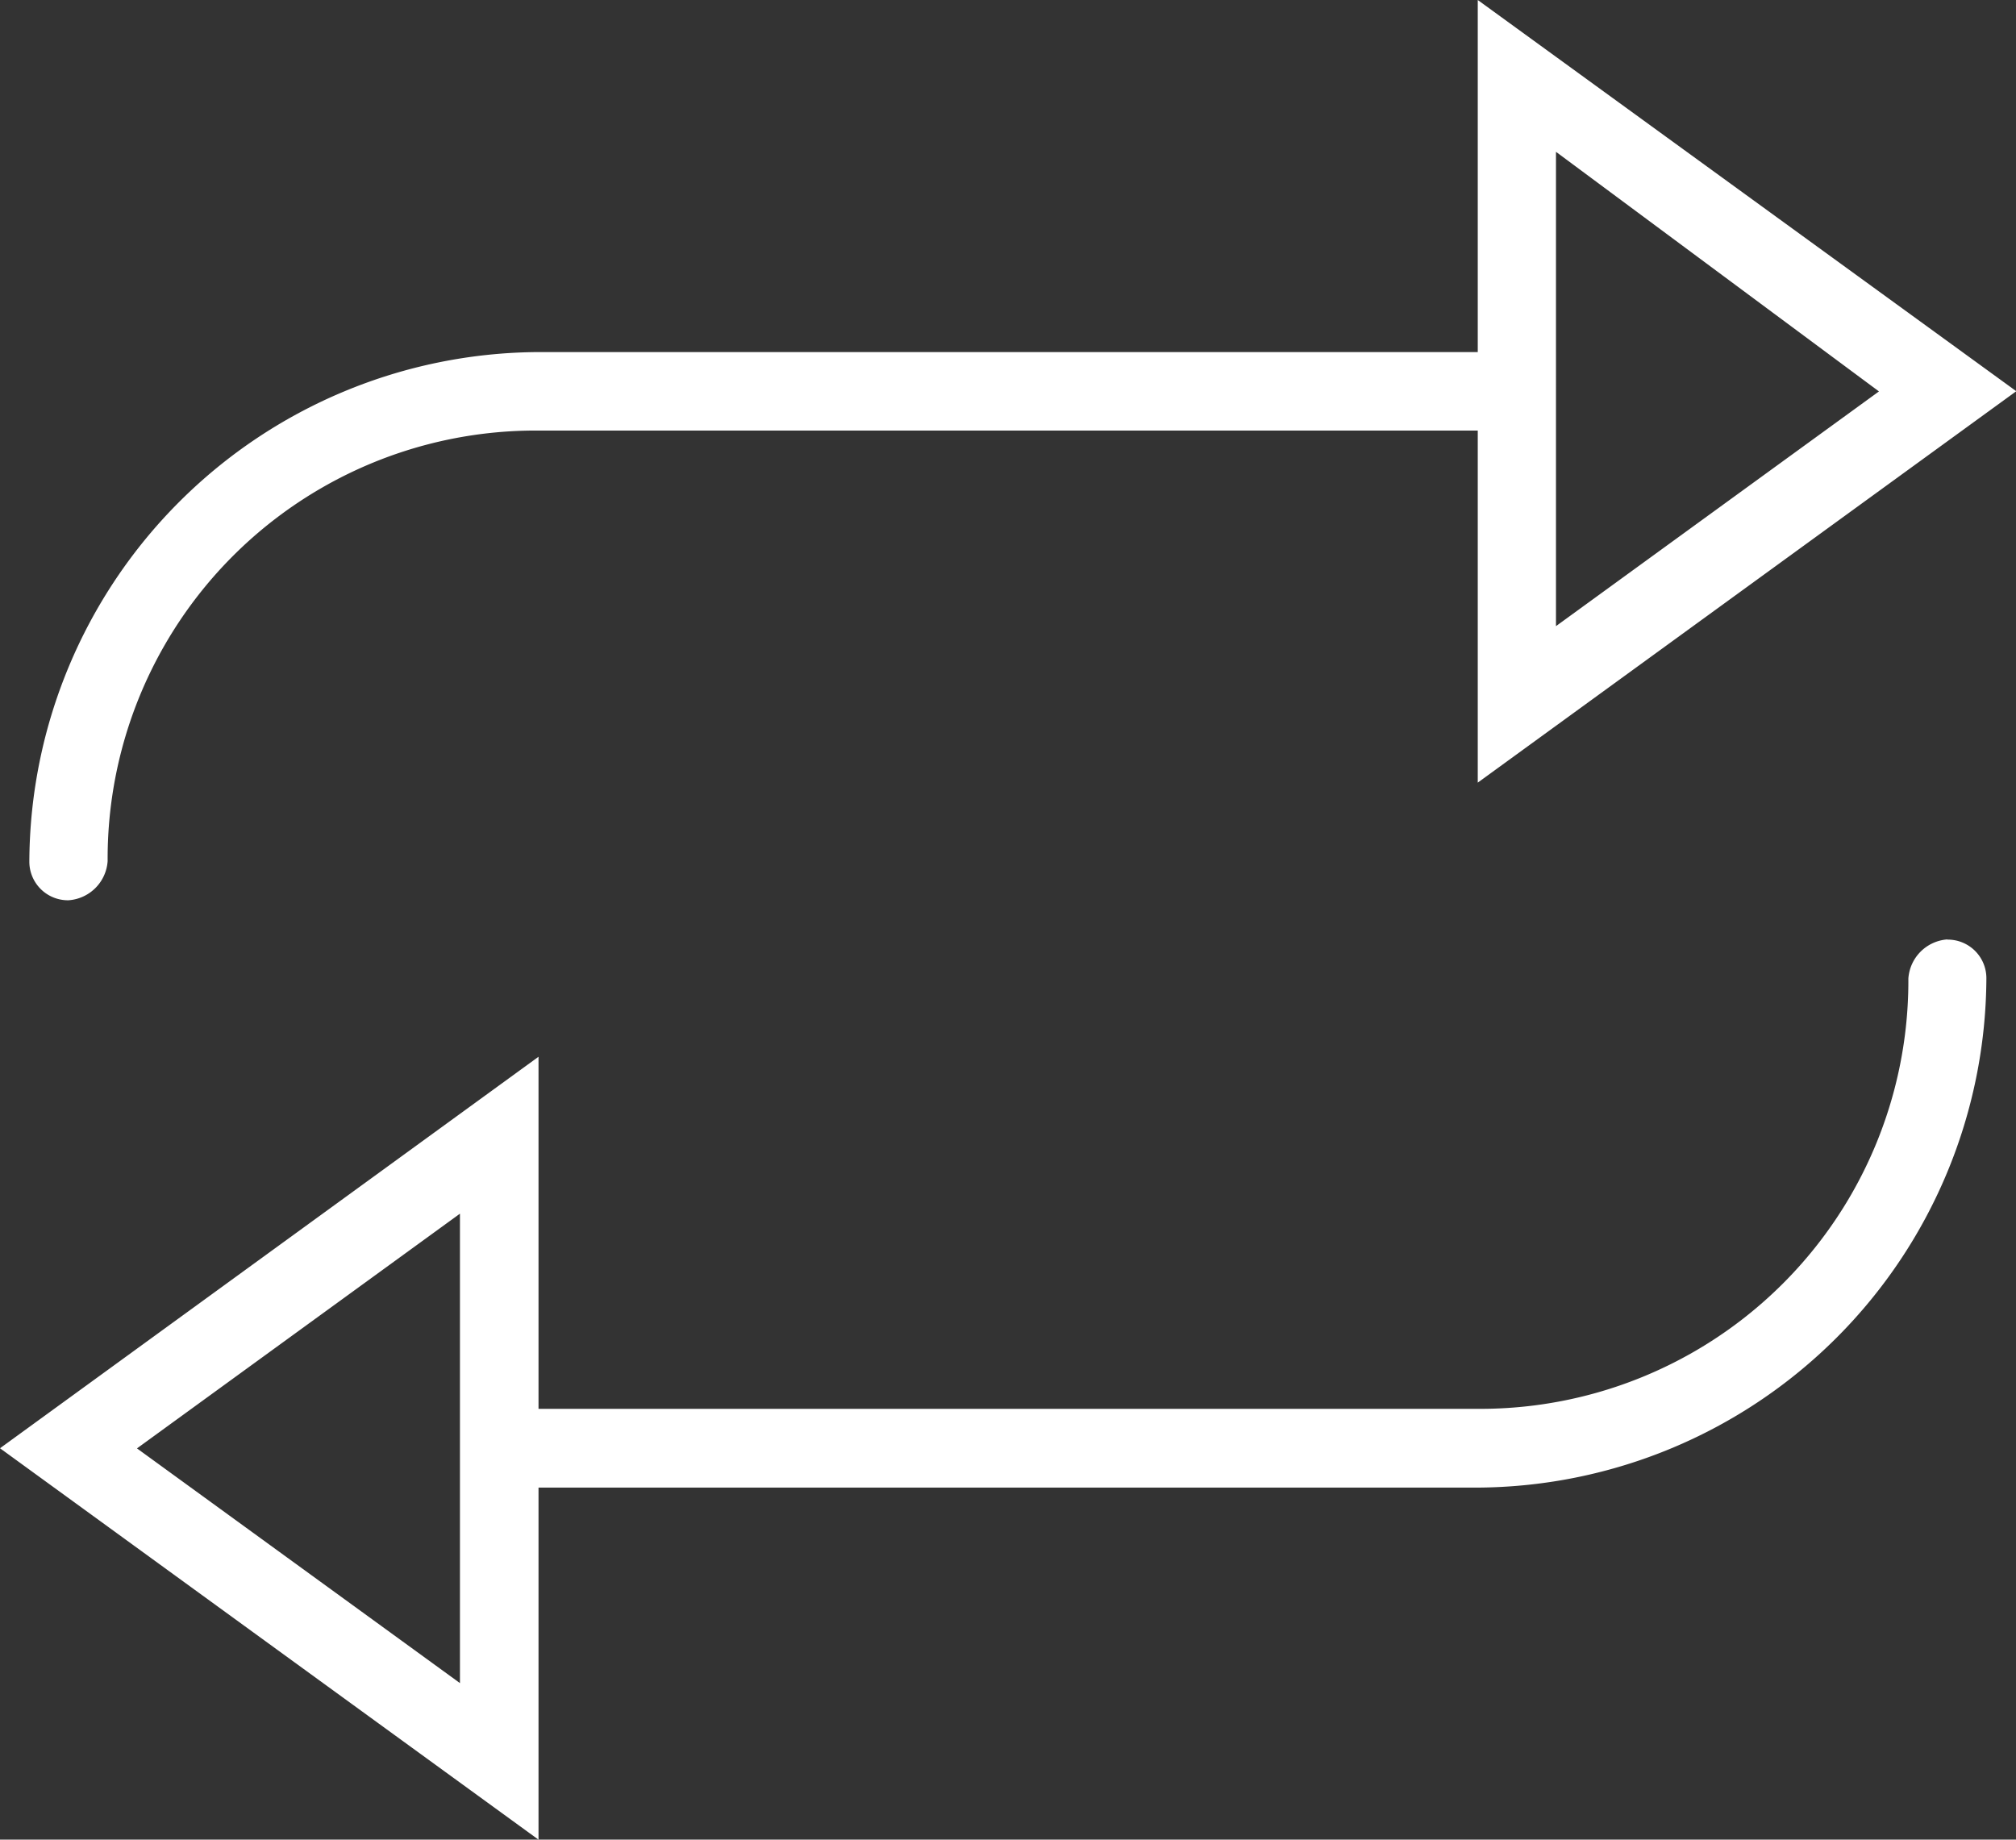
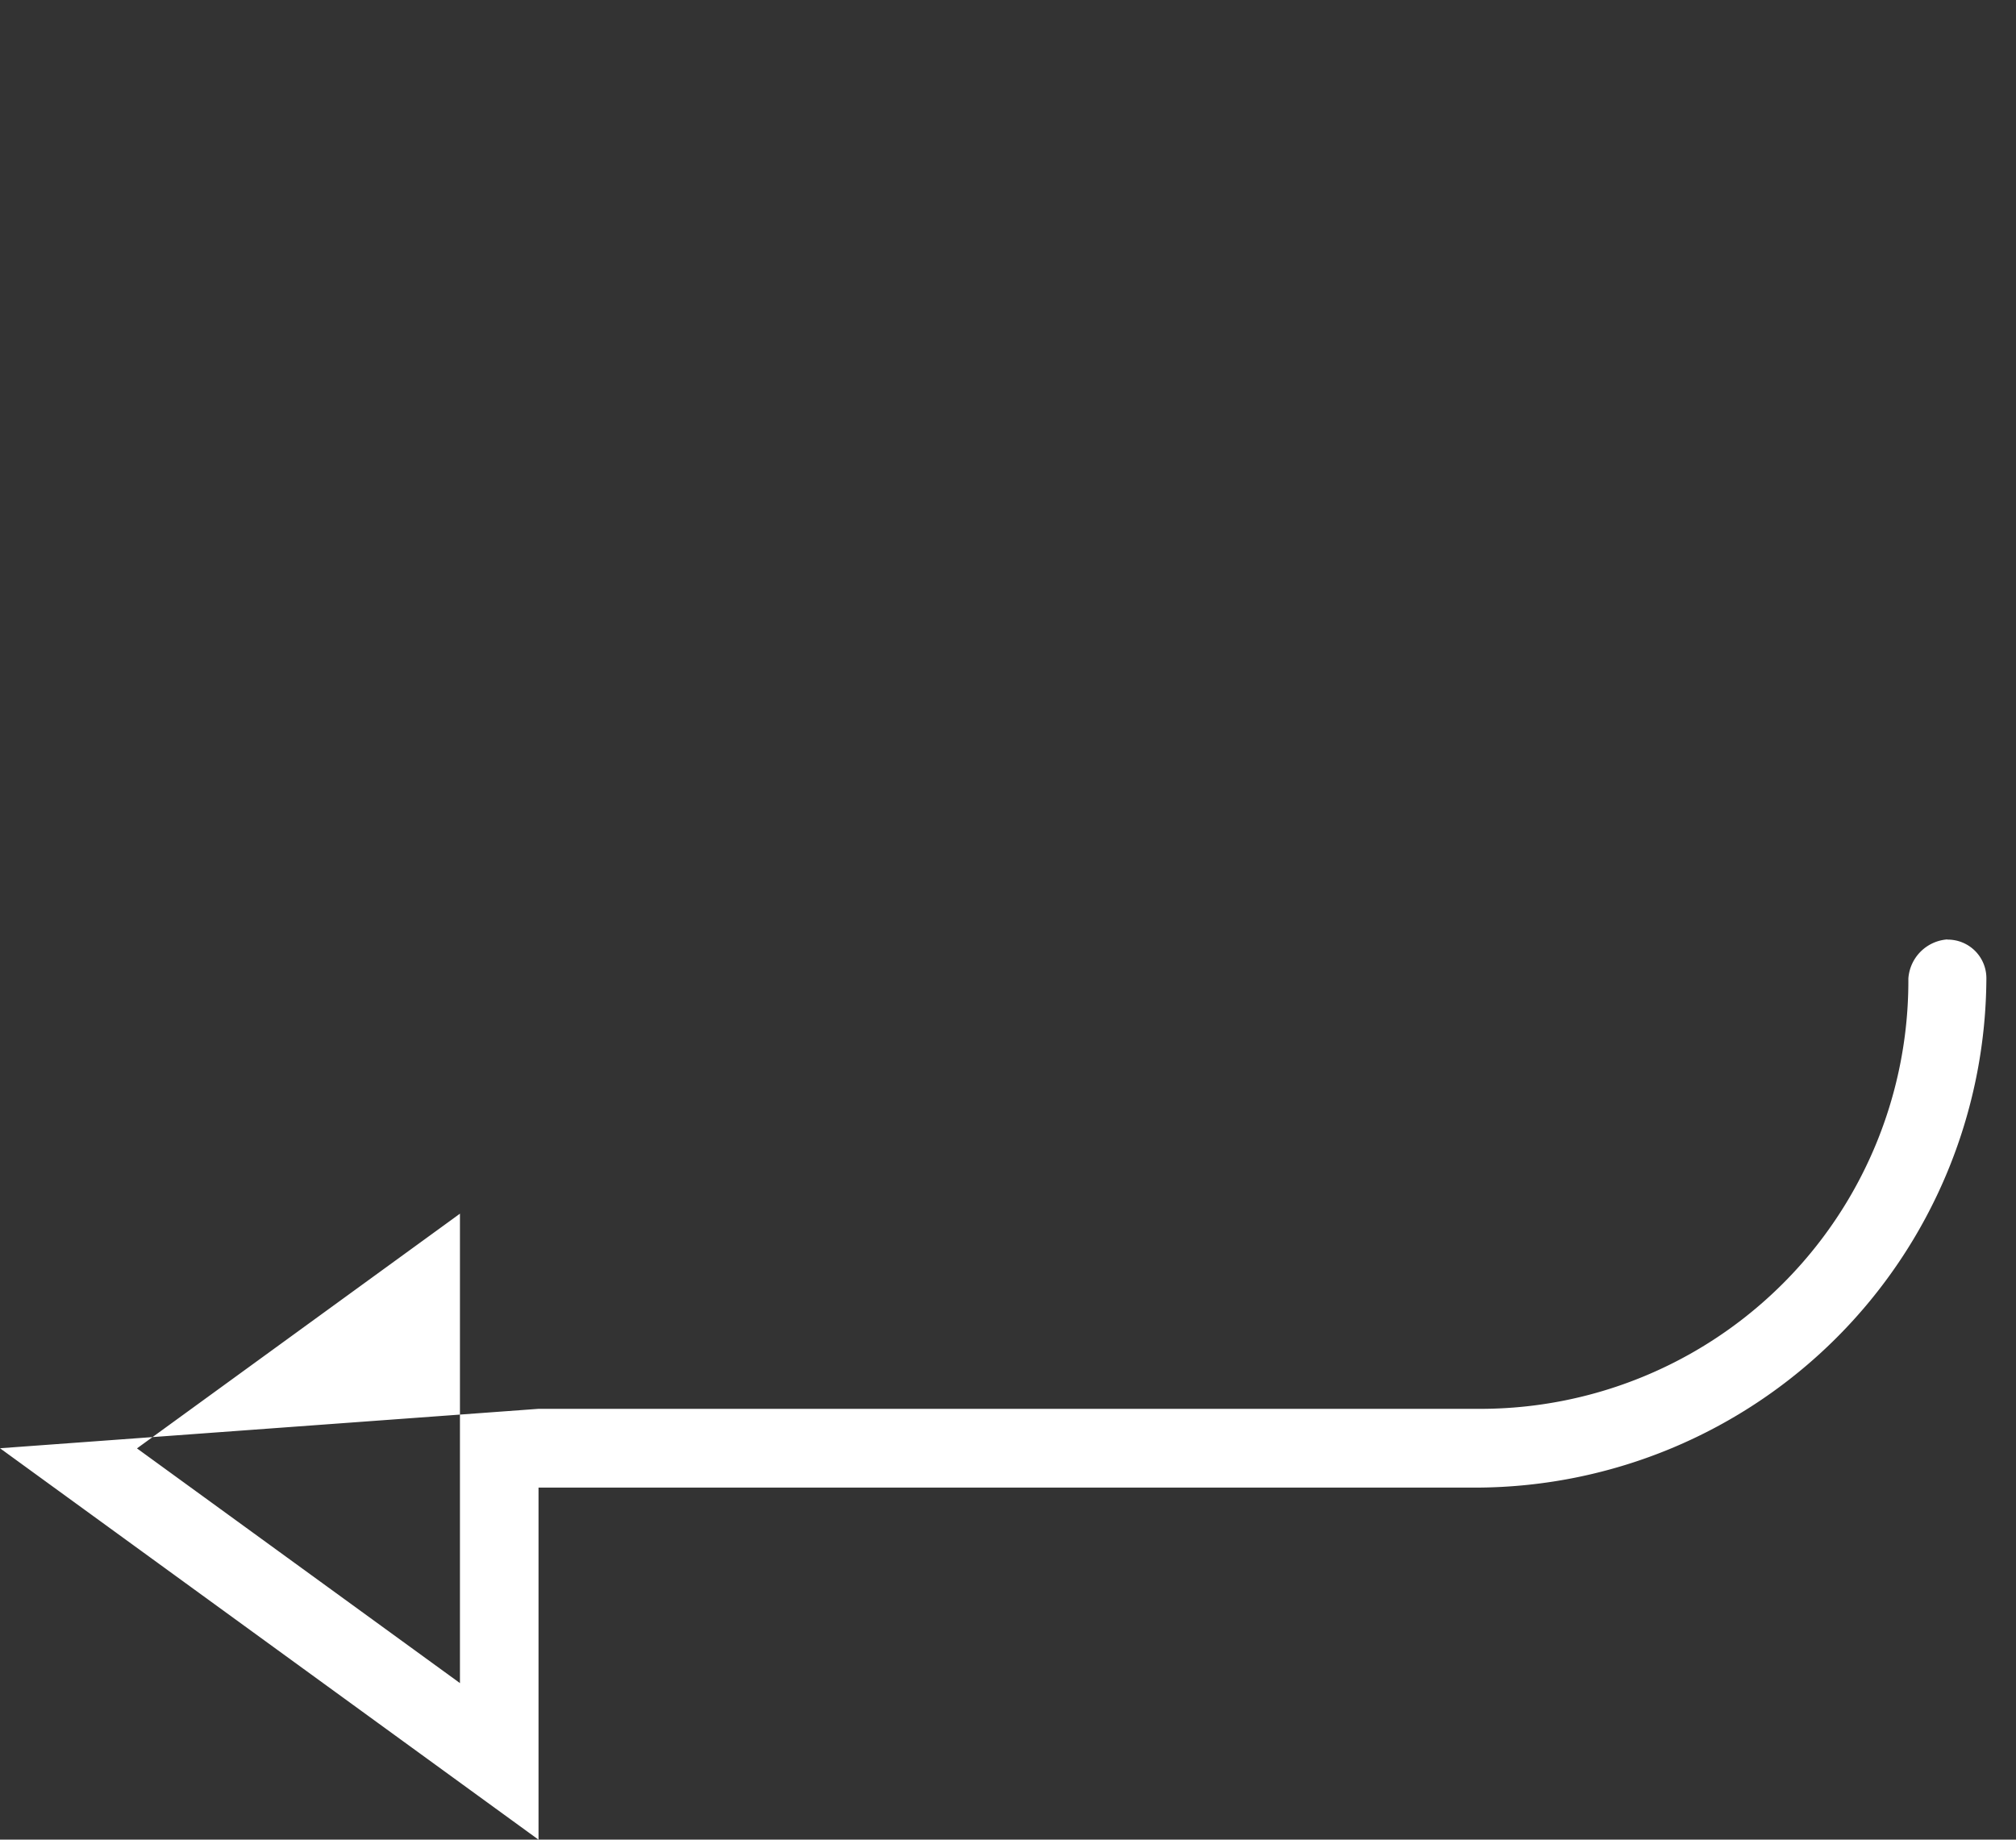
<svg xmlns="http://www.w3.org/2000/svg" id="DirectDebit" viewBox="0 0 29.2 26.648">
  <rect x="0" y="0" width="29.2" height="26.648" fill="#333333" stroke="none" />
  <defs>
    <style>
      .cls-1 {
        fill: #fff;
      }
    </style>
  </defs>
-   <path id="Path_193" data-name="Path 193" class="cls-1" d="M1.167,13.041a.61.61,0,0,0,.567-.567A6.2,6.2,0,0,1,7.971,6.237H21.579v5.1l7.8-5.67L21.579,0V5.1H7.971A7.411,7.411,0,0,0,.6,12.474a.559.559,0,0,0,.567.567ZM22.713,2.2,27.39,5.67l-4.678,3.4V2.2Zm0,0" transform="translate(-0.175)" />
-   <path id="Path_194" data-name="Path 194" class="cls-1" d="M28.208,19.2a.61.61,0,0,0-.567.567A6.2,6.2,0,0,1,21.4,26H7.8V20.9L0,26.571l7.8,5.67v-5.1H21.4a7.411,7.411,0,0,0,7.371-7.371.559.559,0,0,0-.567-.567ZM6.662,29.973l-4.678-3.4,4.678-3.4Zm0,0" transform="translate(0 -5.592)" />
+   <path id="Path_194" data-name="Path 194" class="cls-1" d="M28.208,19.2a.61.61,0,0,0-.567.567A6.2,6.2,0,0,1,21.4,26H7.8L0,26.571l7.8,5.67v-5.1H21.4a7.411,7.411,0,0,0,7.371-7.371.559.559,0,0,0-.567-.567ZM6.662,29.973l-4.678-3.4,4.678-3.4Zm0,0" transform="translate(0 -5.592)" />
</svg>